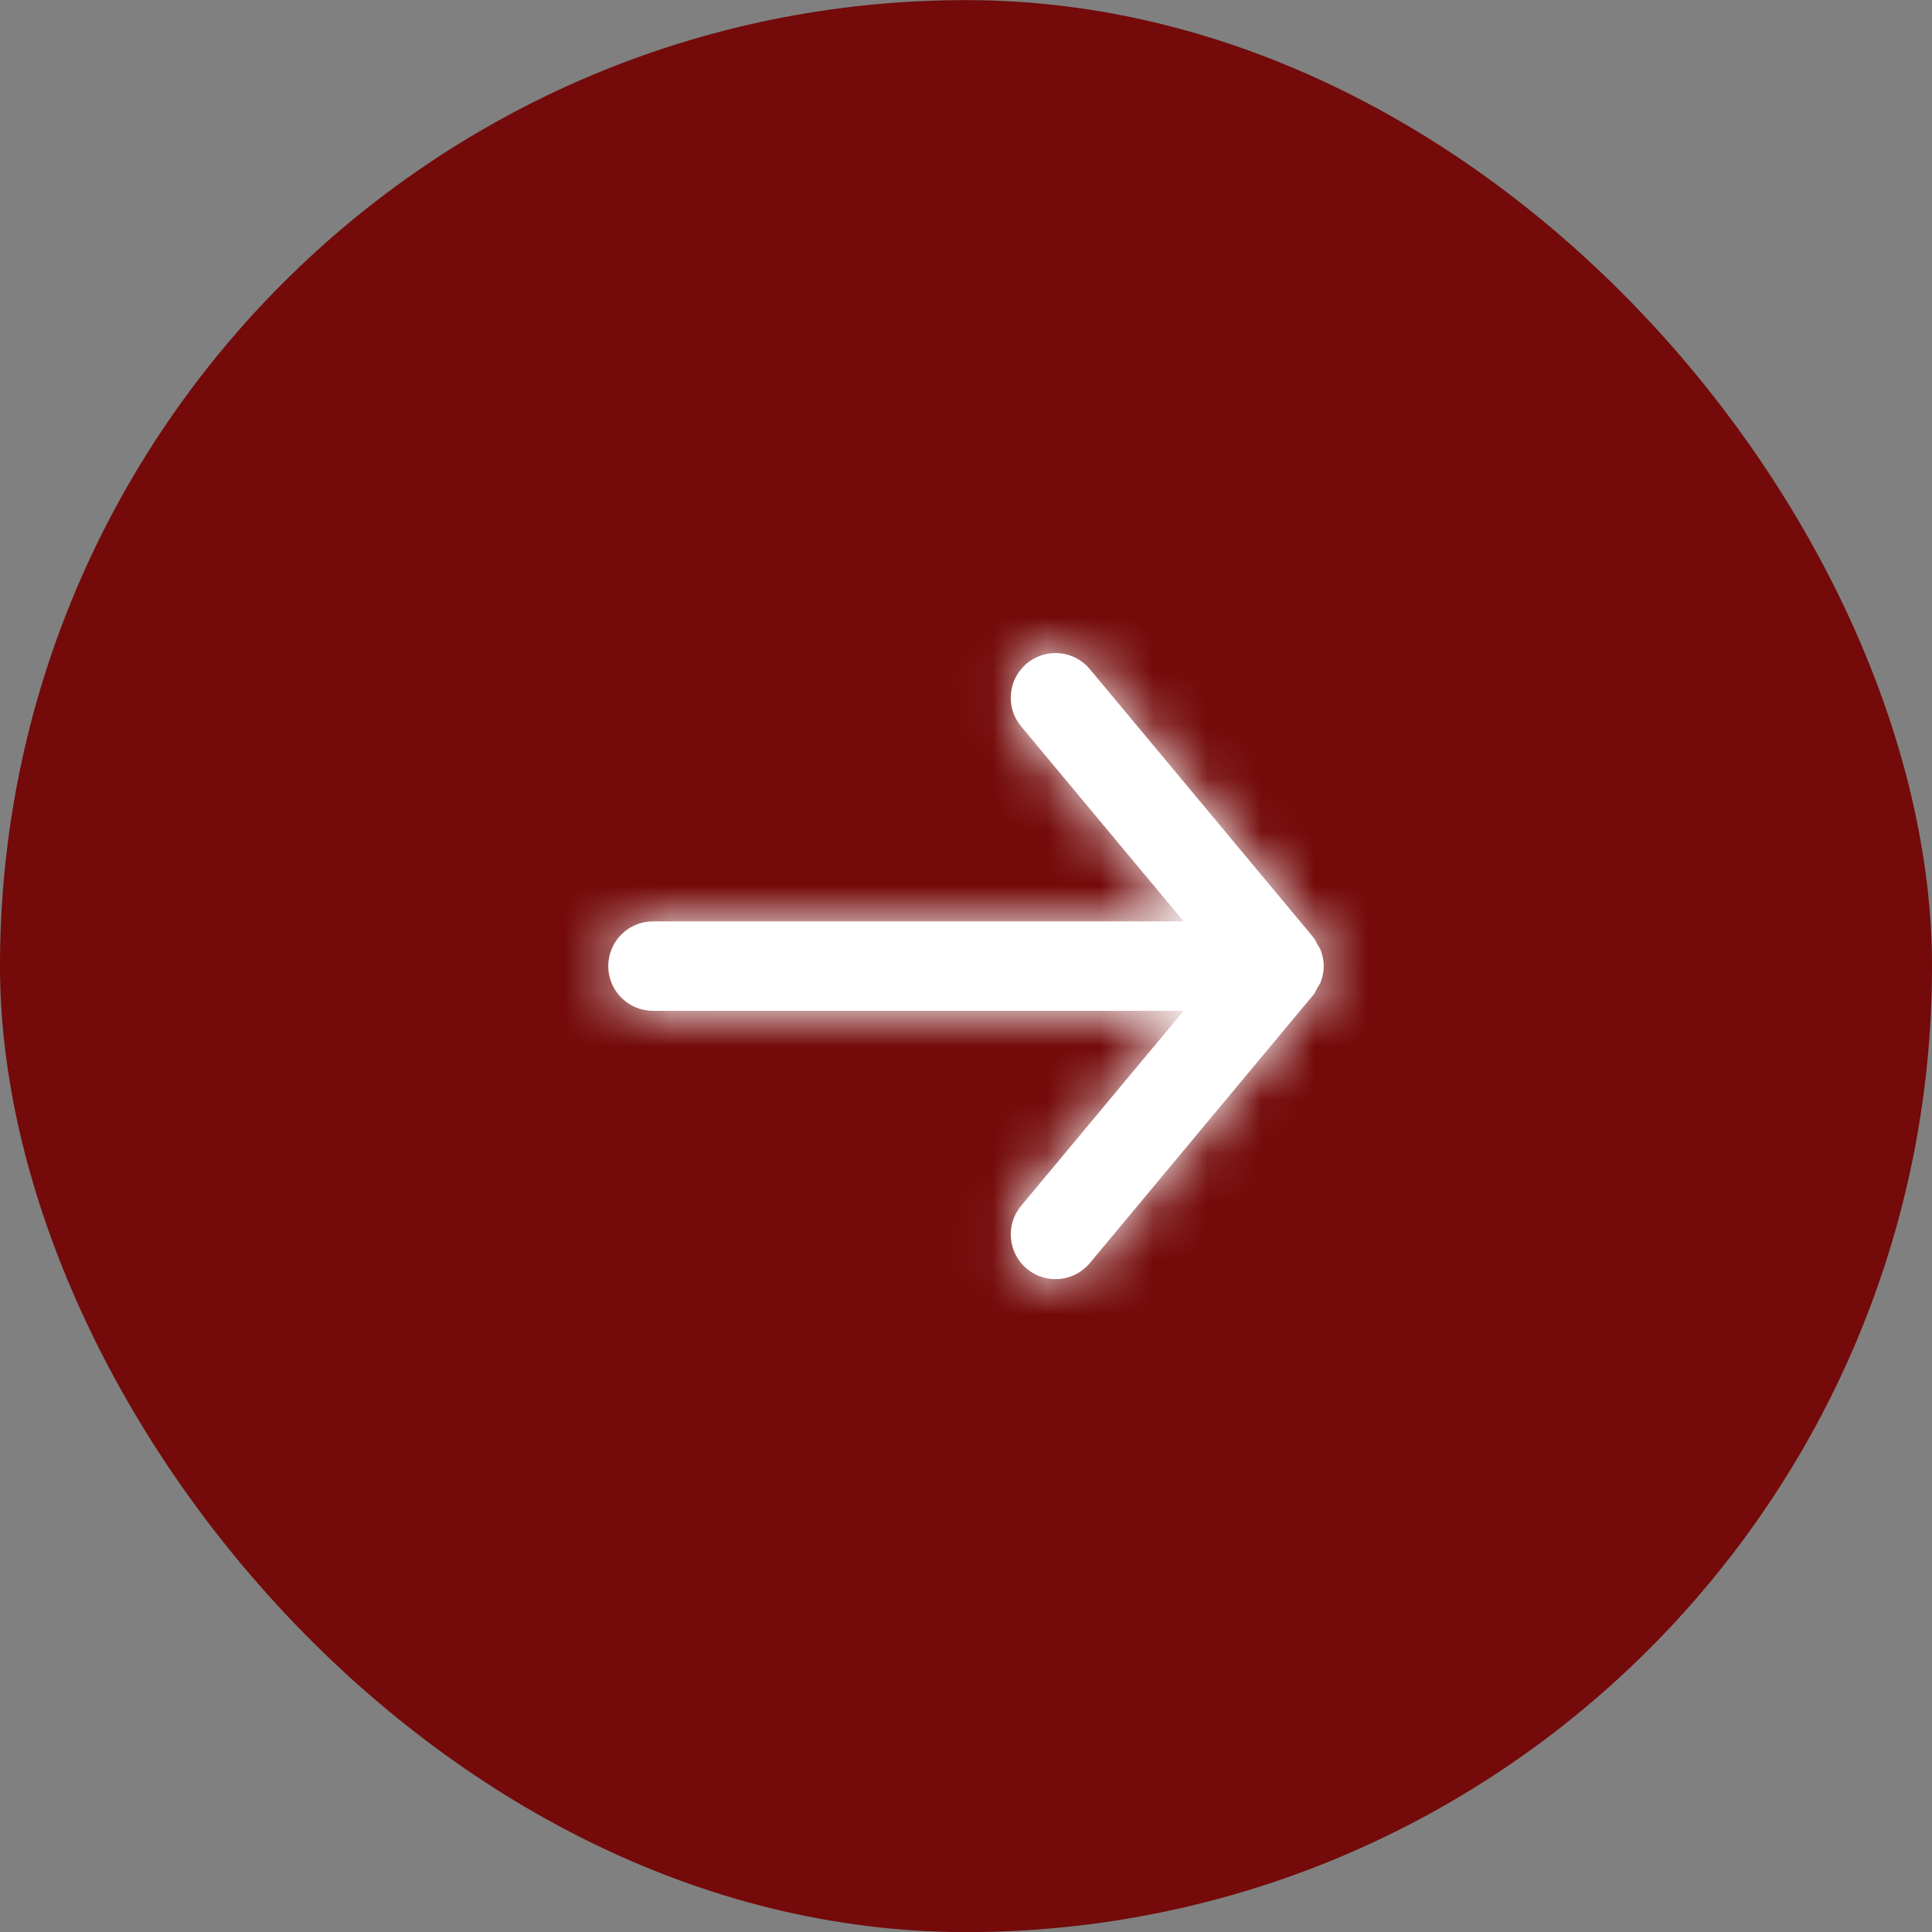
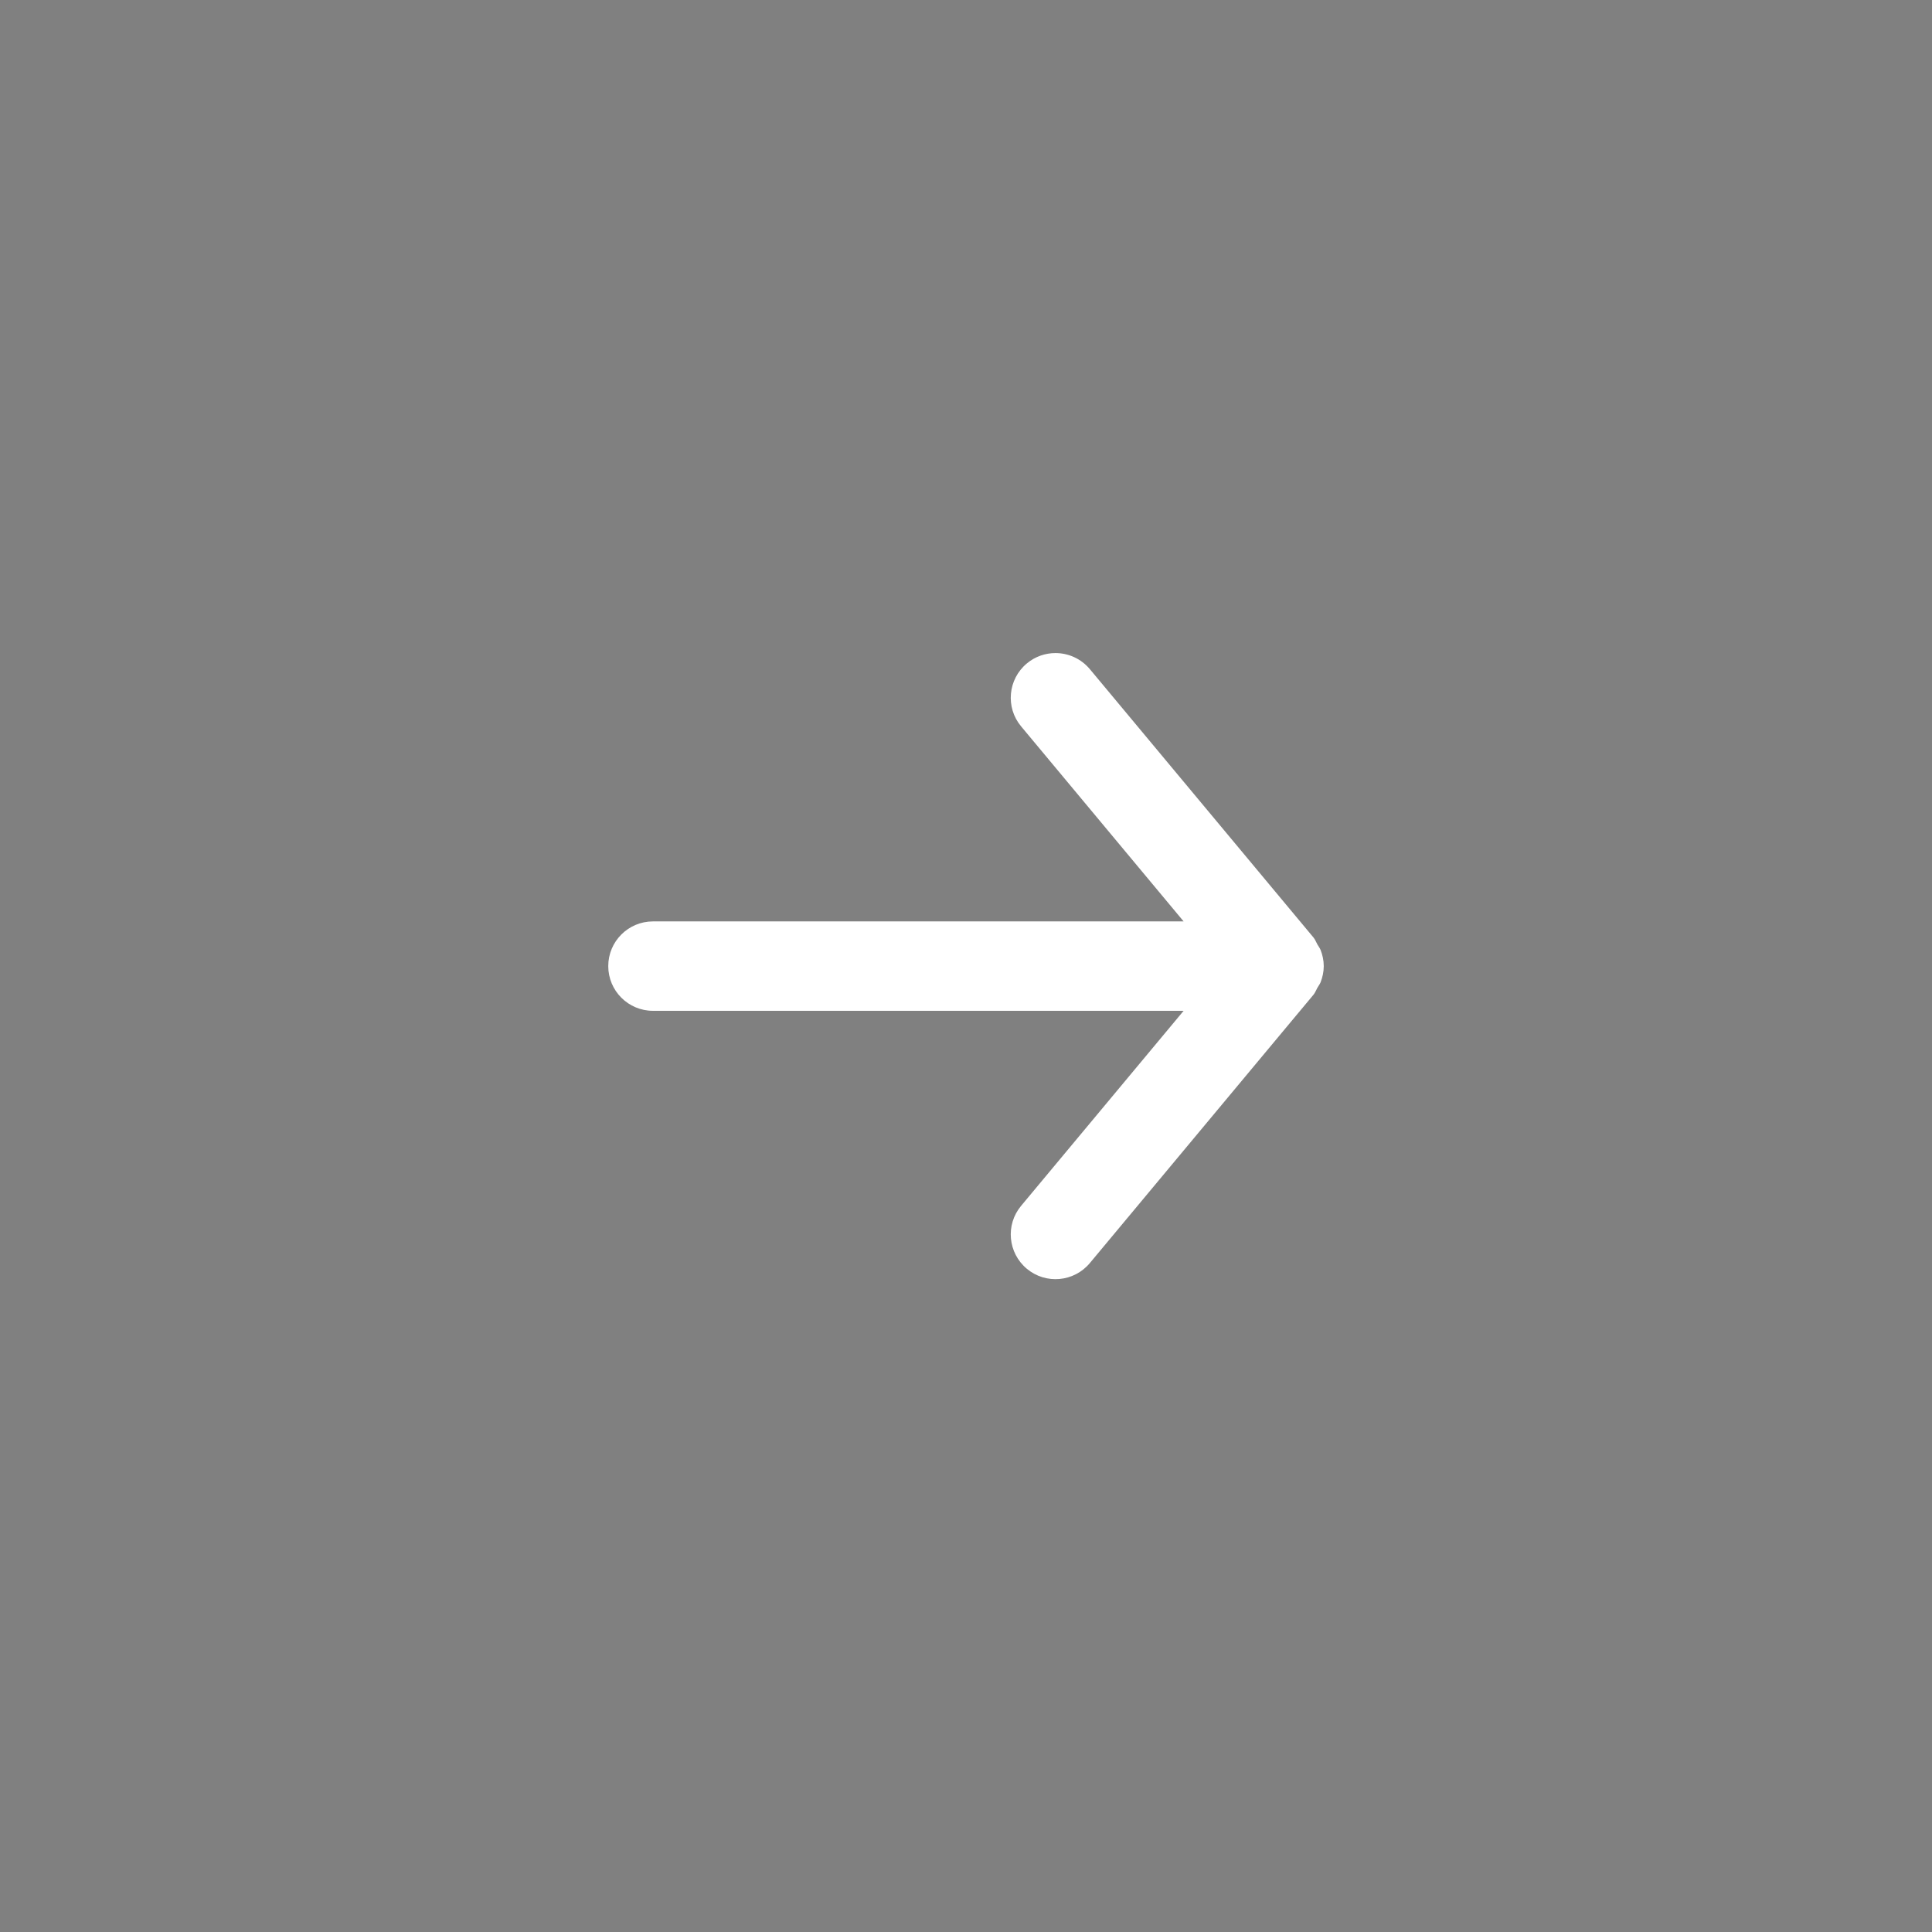
<svg xmlns="http://www.w3.org/2000/svg" width="36" height="36" viewBox="0 0 36 36" fill="none">
  <rect x="0" y="0" width="36" height="36" fill="#808080" stroke="none" />
-   <rect y="0.002" width="36" height="36" rx="18" fill="#740A0A" />
  <path fill-rule="evenodd" clip-rule="evenodd" d="M12.167 18.835H22.055L19.027 22.469C18.732 22.822 18.781 23.348 19.134 23.642C19.488 23.937 20.013 23.889 20.308 23.535L24.475 18.535C24.507 18.496 24.523 18.45 24.547 18.407C24.567 18.372 24.591 18.342 24.607 18.304C24.644 18.208 24.666 18.107 24.666 18.005C24.666 18.004 24.667 18.003 24.667 18.002C24.667 18.001 24.666 17.999 24.666 17.999C24.666 17.897 24.644 17.796 24.607 17.7C24.591 17.662 24.567 17.632 24.547 17.597C24.523 17.554 24.507 17.508 24.475 17.469L20.308 12.469C20.142 12.271 19.906 12.169 19.667 12.169C19.479 12.169 19.29 12.232 19.134 12.362C18.781 12.656 18.732 13.182 19.027 13.535L22.055 17.169H12.167C11.707 17.169 11.334 17.542 11.334 18.002C11.334 18.462 11.707 18.835 12.167 18.835Z" fill="white" />
  <mask id="mask0_2072_327" style="mask-type:luminance" maskUnits="userSpaceOnUse" x="11" y="12" width="14" height="12">
    <path fill-rule="evenodd" clip-rule="evenodd" d="M12.167 18.835H22.055L19.027 22.469C18.732 22.822 18.781 23.348 19.134 23.642C19.488 23.937 20.013 23.889 20.308 23.535L24.475 18.535C24.507 18.496 24.523 18.45 24.547 18.407C24.567 18.372 24.591 18.342 24.607 18.304C24.644 18.208 24.666 18.107 24.666 18.005C24.666 18.004 24.667 18.003 24.667 18.002C24.667 18.001 24.666 17.999 24.666 17.999C24.666 17.897 24.644 17.796 24.607 17.7C24.591 17.662 24.567 17.632 24.547 17.597C24.523 17.554 24.507 17.508 24.475 17.469L20.308 12.469C20.142 12.271 19.906 12.169 19.667 12.169C19.479 12.169 19.29 12.232 19.134 12.362C18.781 12.656 18.732 13.182 19.027 13.535L22.055 17.169H12.167C11.707 17.169 11.334 17.542 11.334 18.002C11.334 18.462 11.707 18.835 12.167 18.835Z" fill="white" />
  </mask>
  <g mask="url(#mask0_2072_327)">
-     <rect x="8" y="8.002" width="20" height="20" fill="white" />
-   </g>
+     </g>
</svg>